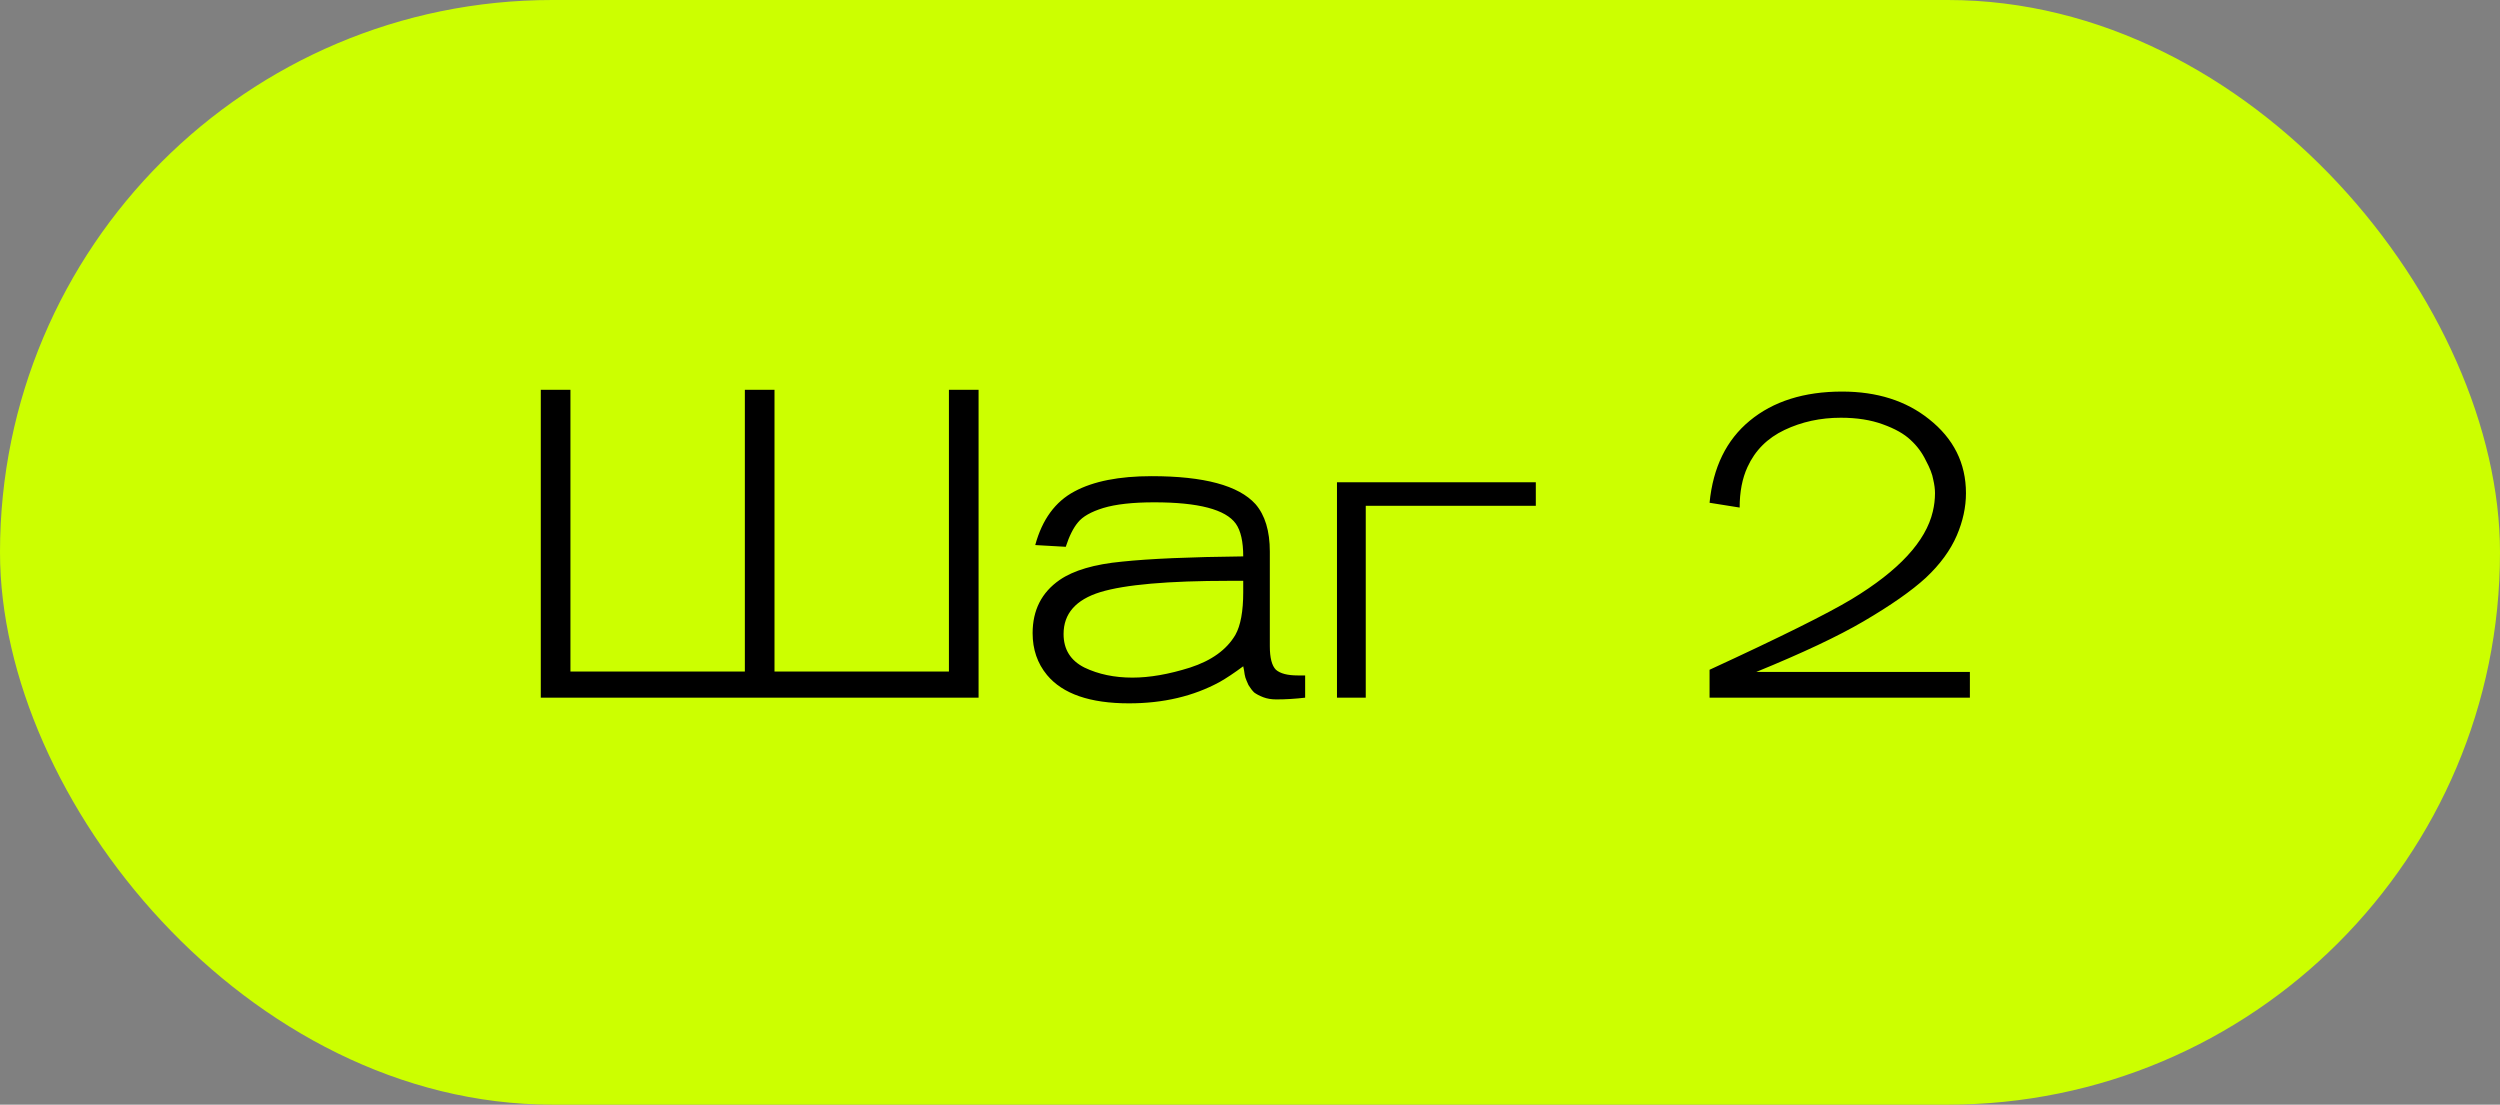
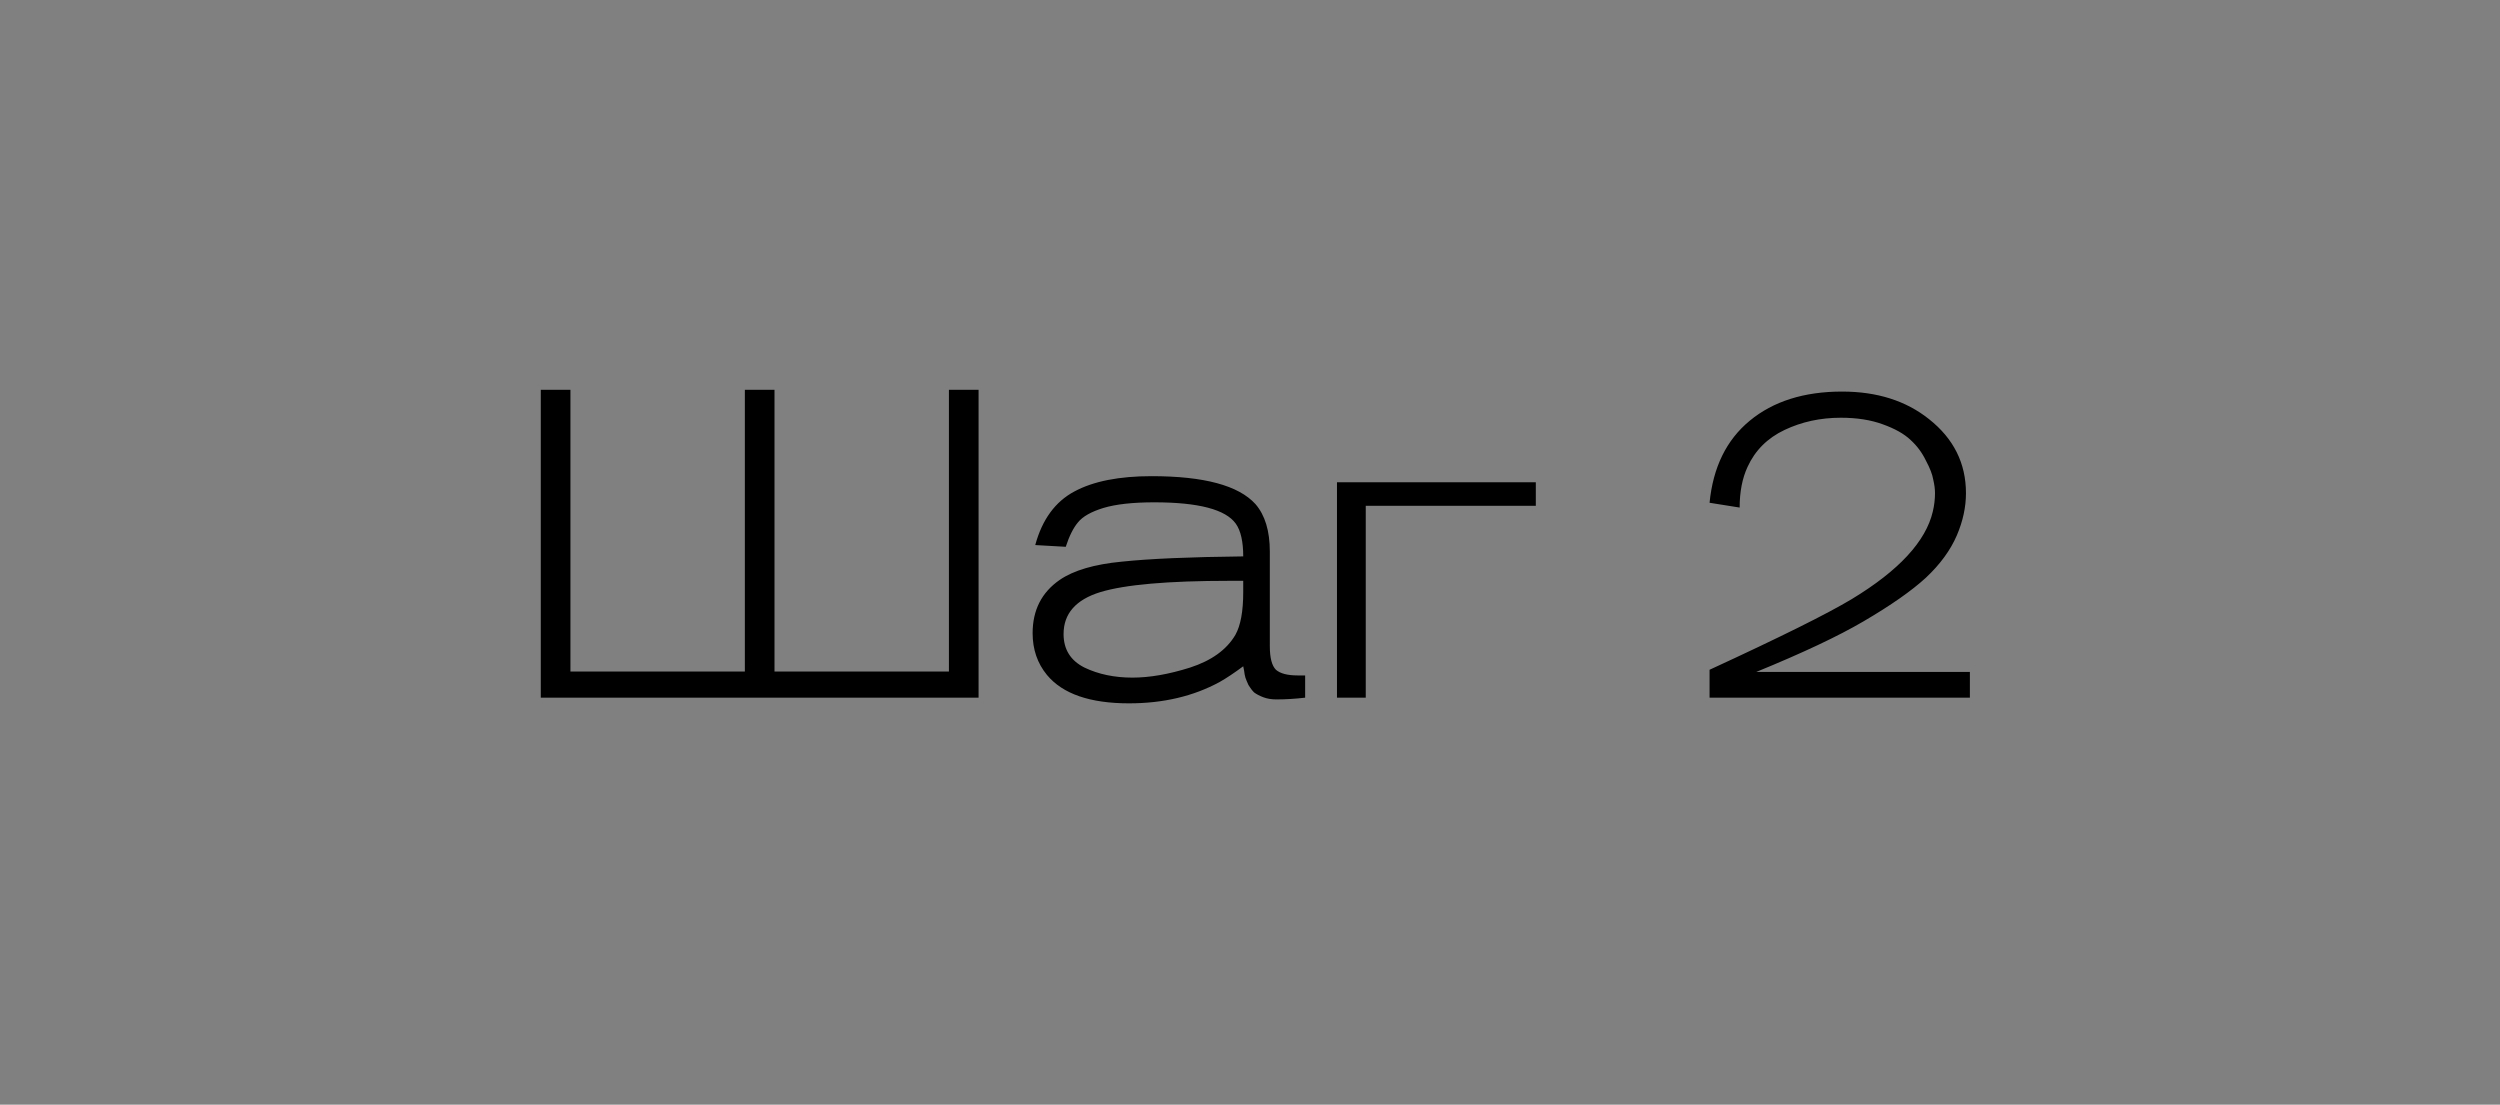
<svg xmlns="http://www.w3.org/2000/svg" width="86" height="38" viewBox="0 0 86 38" fill="none">
  <rect x="0" y="0" width="86" height="38" fill="#808080" stroke="none" />
-   <rect width="86" height="38" rx="19" fill="#CCFF00" />
  <path d="M26.643 13.41V23.1H32.643V13.41H33.663V24H18.603V13.41H19.623V23.1H25.623V13.41H26.643ZM44.897 24C44.557 24.04 44.227 24.06 43.907 24.06C43.737 24.06 43.587 24.035 43.457 23.985C43.327 23.935 43.222 23.88 43.142 23.82C43.072 23.75 43.007 23.665 42.947 23.565C42.897 23.455 42.862 23.37 42.842 23.31C42.822 23.24 42.807 23.16 42.797 23.07L42.767 22.92C42.457 23.15 42.187 23.33 41.957 23.46C41.057 23.95 40.017 24.195 38.837 24.195C37.497 24.195 36.557 23.87 36.017 23.22C35.687 22.82 35.522 22.34 35.522 21.78C35.522 20.99 35.832 20.38 36.452 19.95C36.932 19.62 37.647 19.41 38.597 19.32C39.547 19.22 40.937 19.16 42.767 19.14C42.767 18.63 42.682 18.255 42.512 18.015C42.162 17.525 41.227 17.28 39.707 17.28C38.967 17.28 38.382 17.345 37.952 17.475C37.532 17.605 37.242 17.77 37.082 17.97C36.922 18.16 36.782 18.44 36.662 18.81L35.612 18.75C35.852 17.87 36.302 17.255 36.962 16.905C37.612 16.555 38.497 16.38 39.617 16.38C41.417 16.38 42.607 16.7 43.187 17.34C43.517 17.72 43.682 18.265 43.682 18.975V22.23C43.682 22.63 43.752 22.9 43.892 23.04C44.042 23.17 44.292 23.235 44.642 23.235H44.897V24ZM42.767 19.98H42.302C40.182 19.98 38.697 20.11 37.847 20.37C37.007 20.63 36.587 21.11 36.587 21.81C36.587 22.34 36.827 22.725 37.307 22.965C37.787 23.195 38.337 23.31 38.957 23.31C39.547 23.31 40.207 23.195 40.937 22.965C41.677 22.725 42.197 22.35 42.497 21.84C42.677 21.52 42.767 21.03 42.767 20.37V19.98ZM52.832 16.59V17.4H46.982V24H45.992V16.59H52.832ZM67.764 24H58.809V23.04C61.239 21.92 62.869 21.11 63.699 20.61C65.319 19.63 66.249 18.625 66.489 17.595C66.539 17.385 66.564 17.175 66.564 16.965C66.564 16.825 66.544 16.67 66.504 16.5C66.474 16.32 66.389 16.1 66.249 15.84C66.119 15.57 65.944 15.335 65.724 15.135C65.504 14.925 65.184 14.745 64.764 14.595C64.354 14.445 63.874 14.37 63.324 14.37C62.624 14.37 61.979 14.51 61.389 14.79C60.799 15.07 60.374 15.495 60.114 16.065C59.934 16.455 59.844 16.92 59.844 17.46L58.809 17.295C58.929 16.075 59.389 15.135 60.189 14.475C60.999 13.805 62.059 13.47 63.369 13.47C64.569 13.47 65.564 13.785 66.354 14.415C67.204 15.085 67.629 15.935 67.629 16.965C67.629 17.445 67.524 17.93 67.314 18.42C67.094 18.93 66.739 19.415 66.249 19.875C65.759 20.325 65.044 20.825 64.104 21.375C63.234 21.885 62.004 22.465 60.414 23.115H67.764V24Z" fill="black" />
</svg>